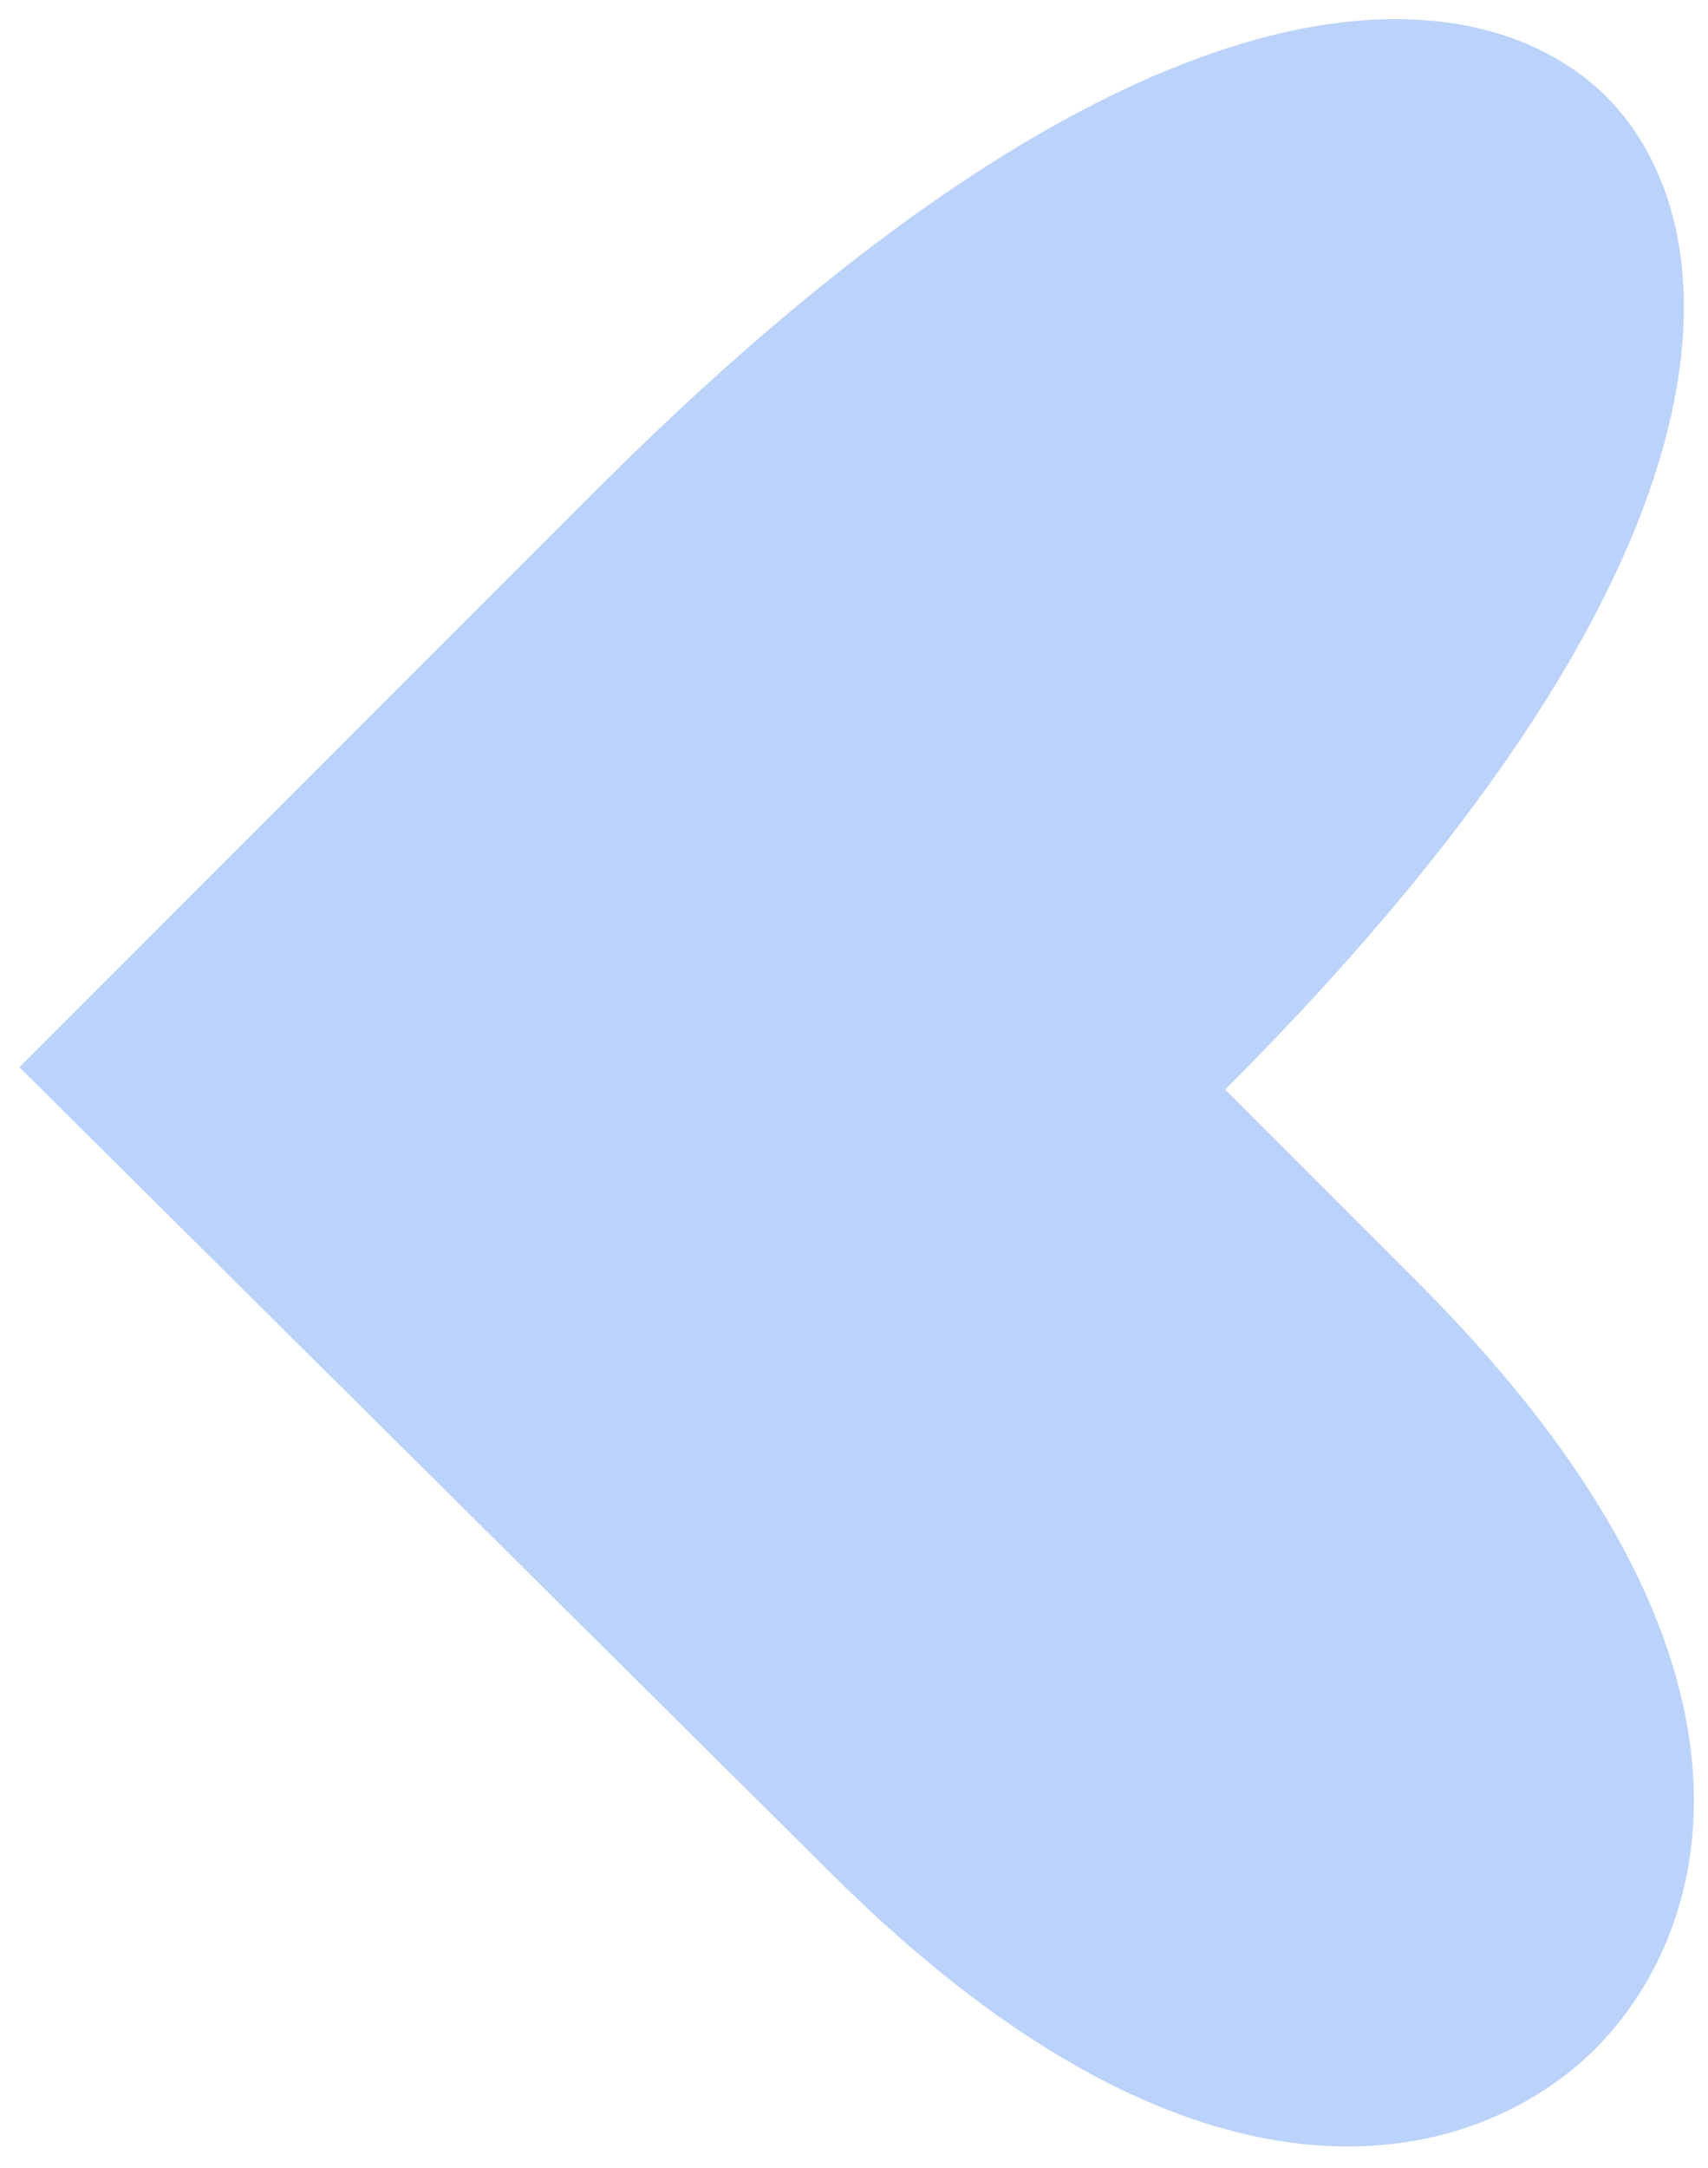
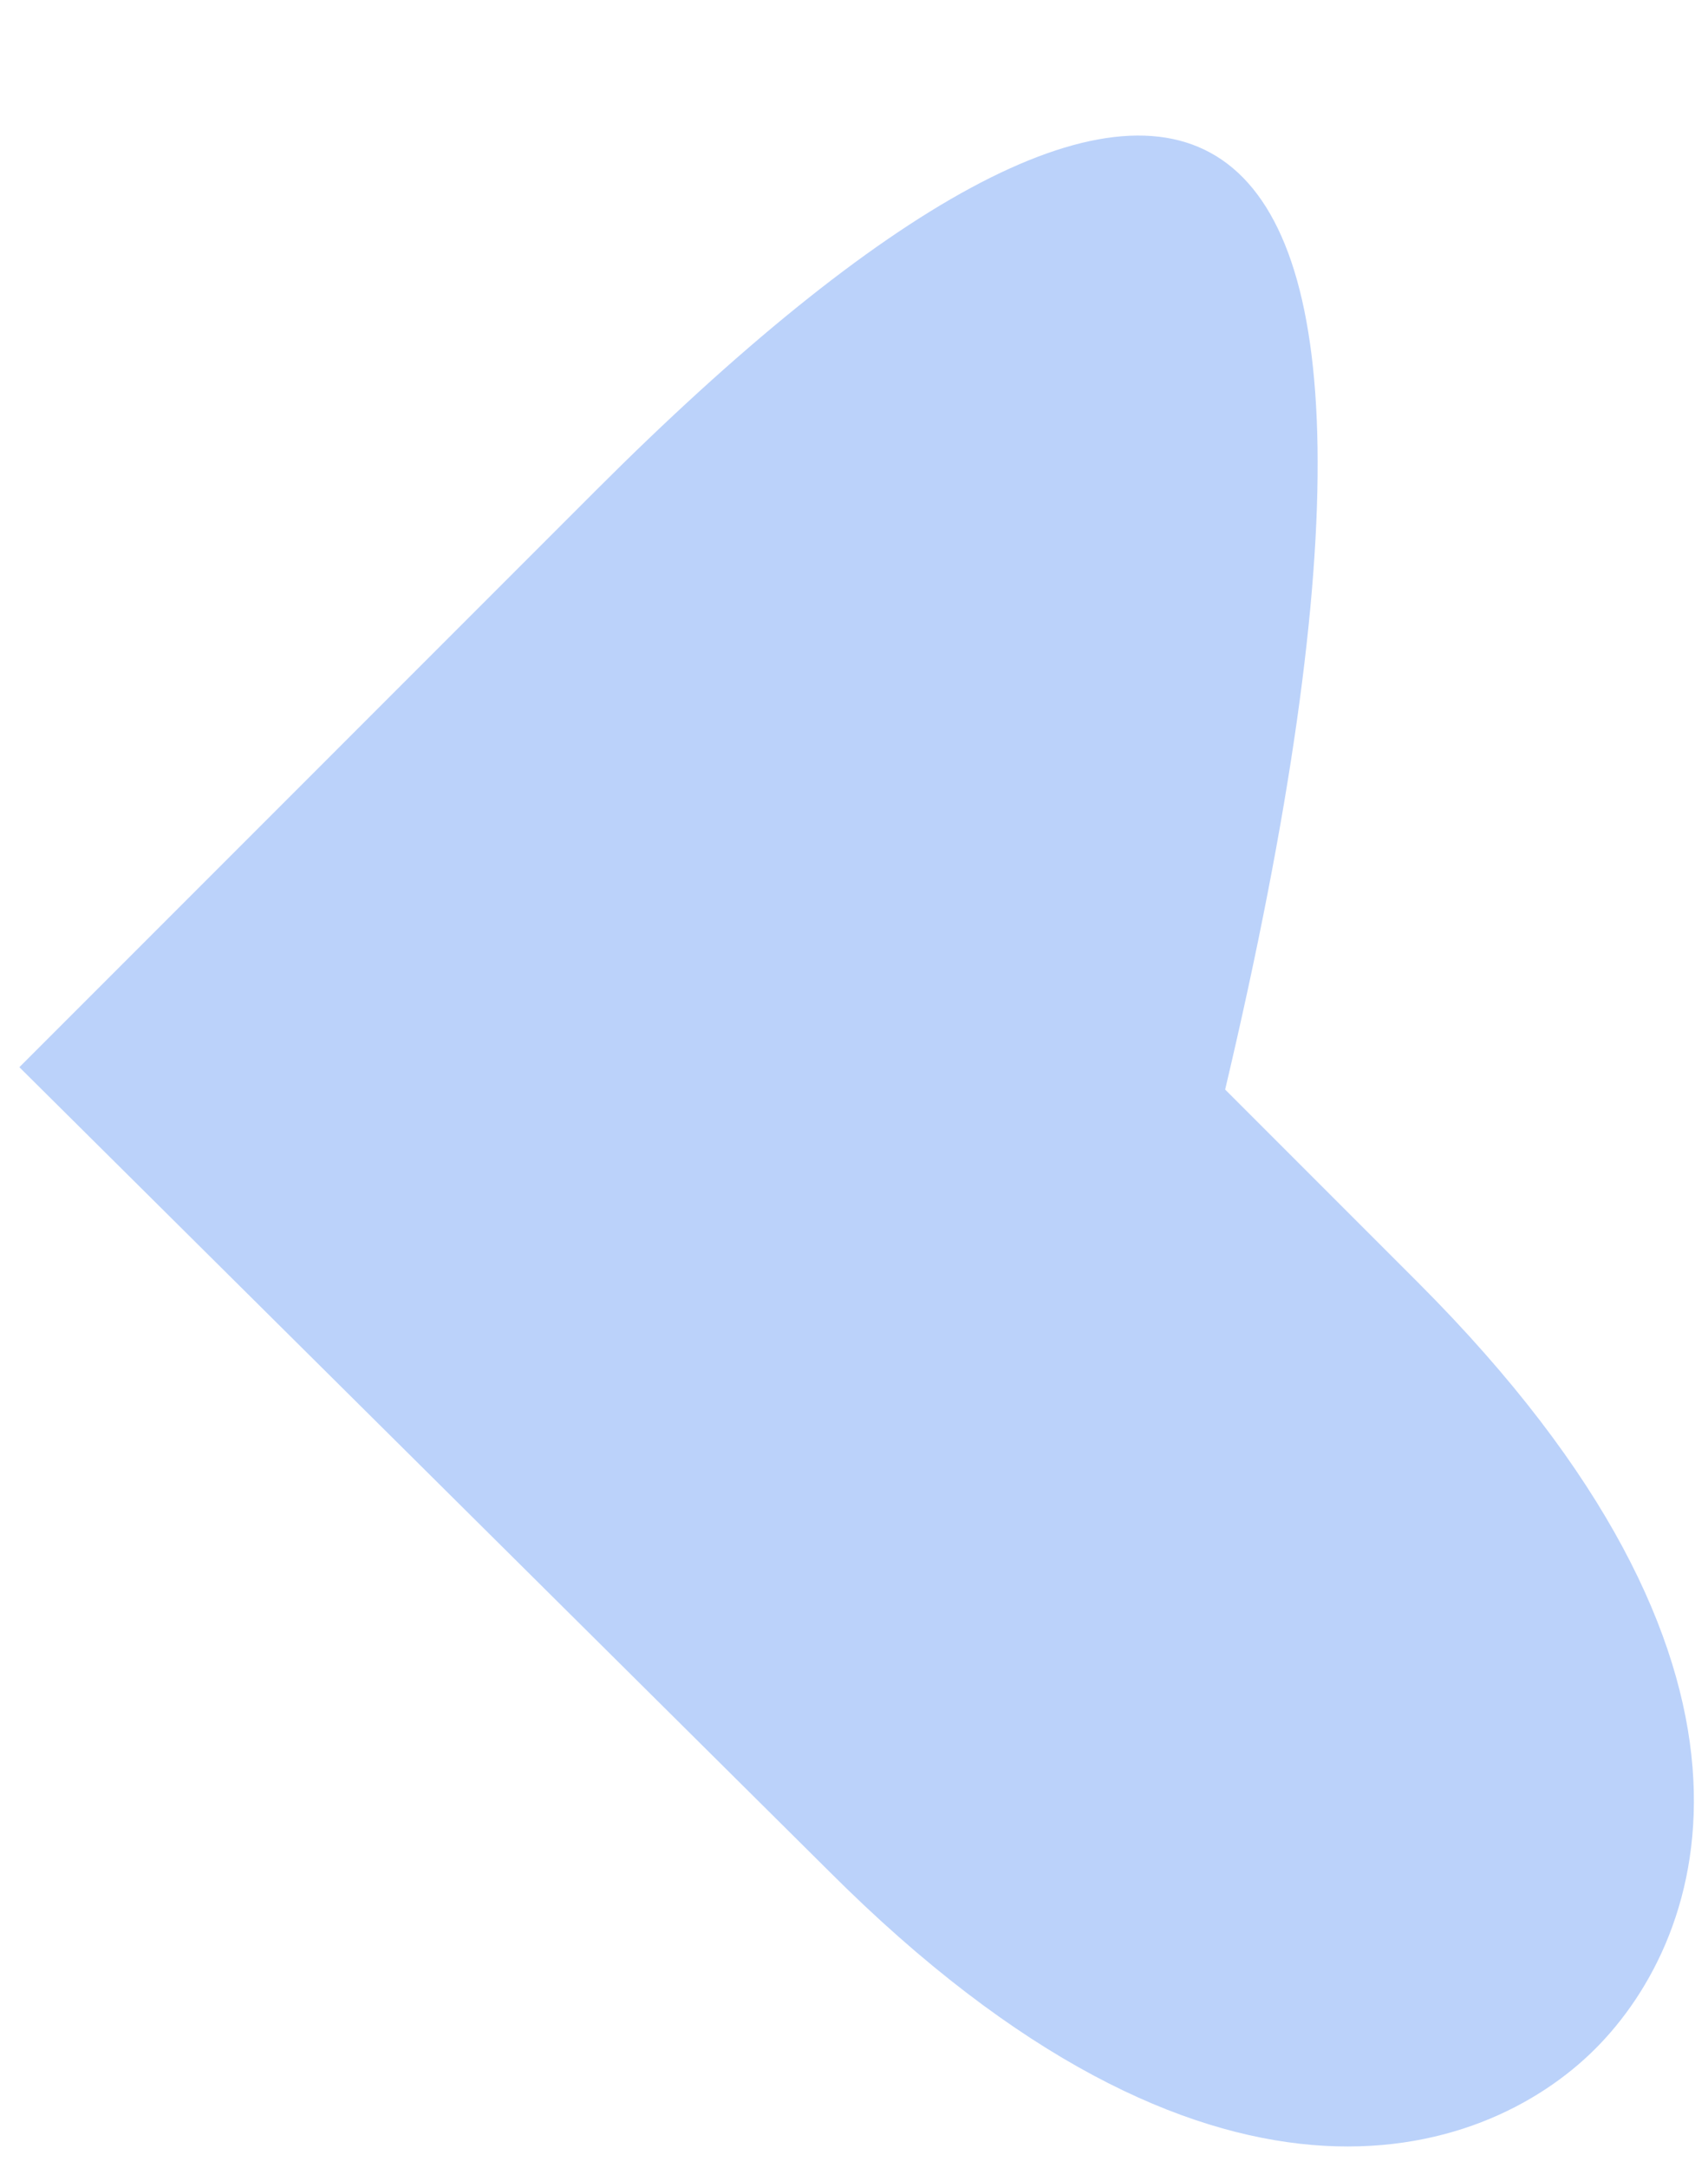
<svg xmlns="http://www.w3.org/2000/svg" width="67" height="85" viewBox="0 0 67 85" fill="none">
-   <path fill-rule="evenodd" clip-rule="evenodd" d="M0.76 41.846L32.528 73.381C47.423 88.276 58.145 84.769 62.578 80.336C67.01 75.904 70.634 65.298 55.623 50.287L48.059 42.723C69.753 21.028 67.671 8.448 63.016 3.794C58.361 -0.861 45.665 -3.06 23.387 19.218L0.76 41.846Z" fill="#BBD2FA" />
+   <path fill-rule="evenodd" clip-rule="evenodd" d="M0.76 41.846L32.528 73.381C47.423 88.276 58.145 84.769 62.578 80.336C67.01 75.904 70.634 65.298 55.623 50.287L48.059 42.723C58.361 -0.861 45.665 -3.06 23.387 19.218L0.76 41.846Z" fill="#BBD2FA" />
</svg>